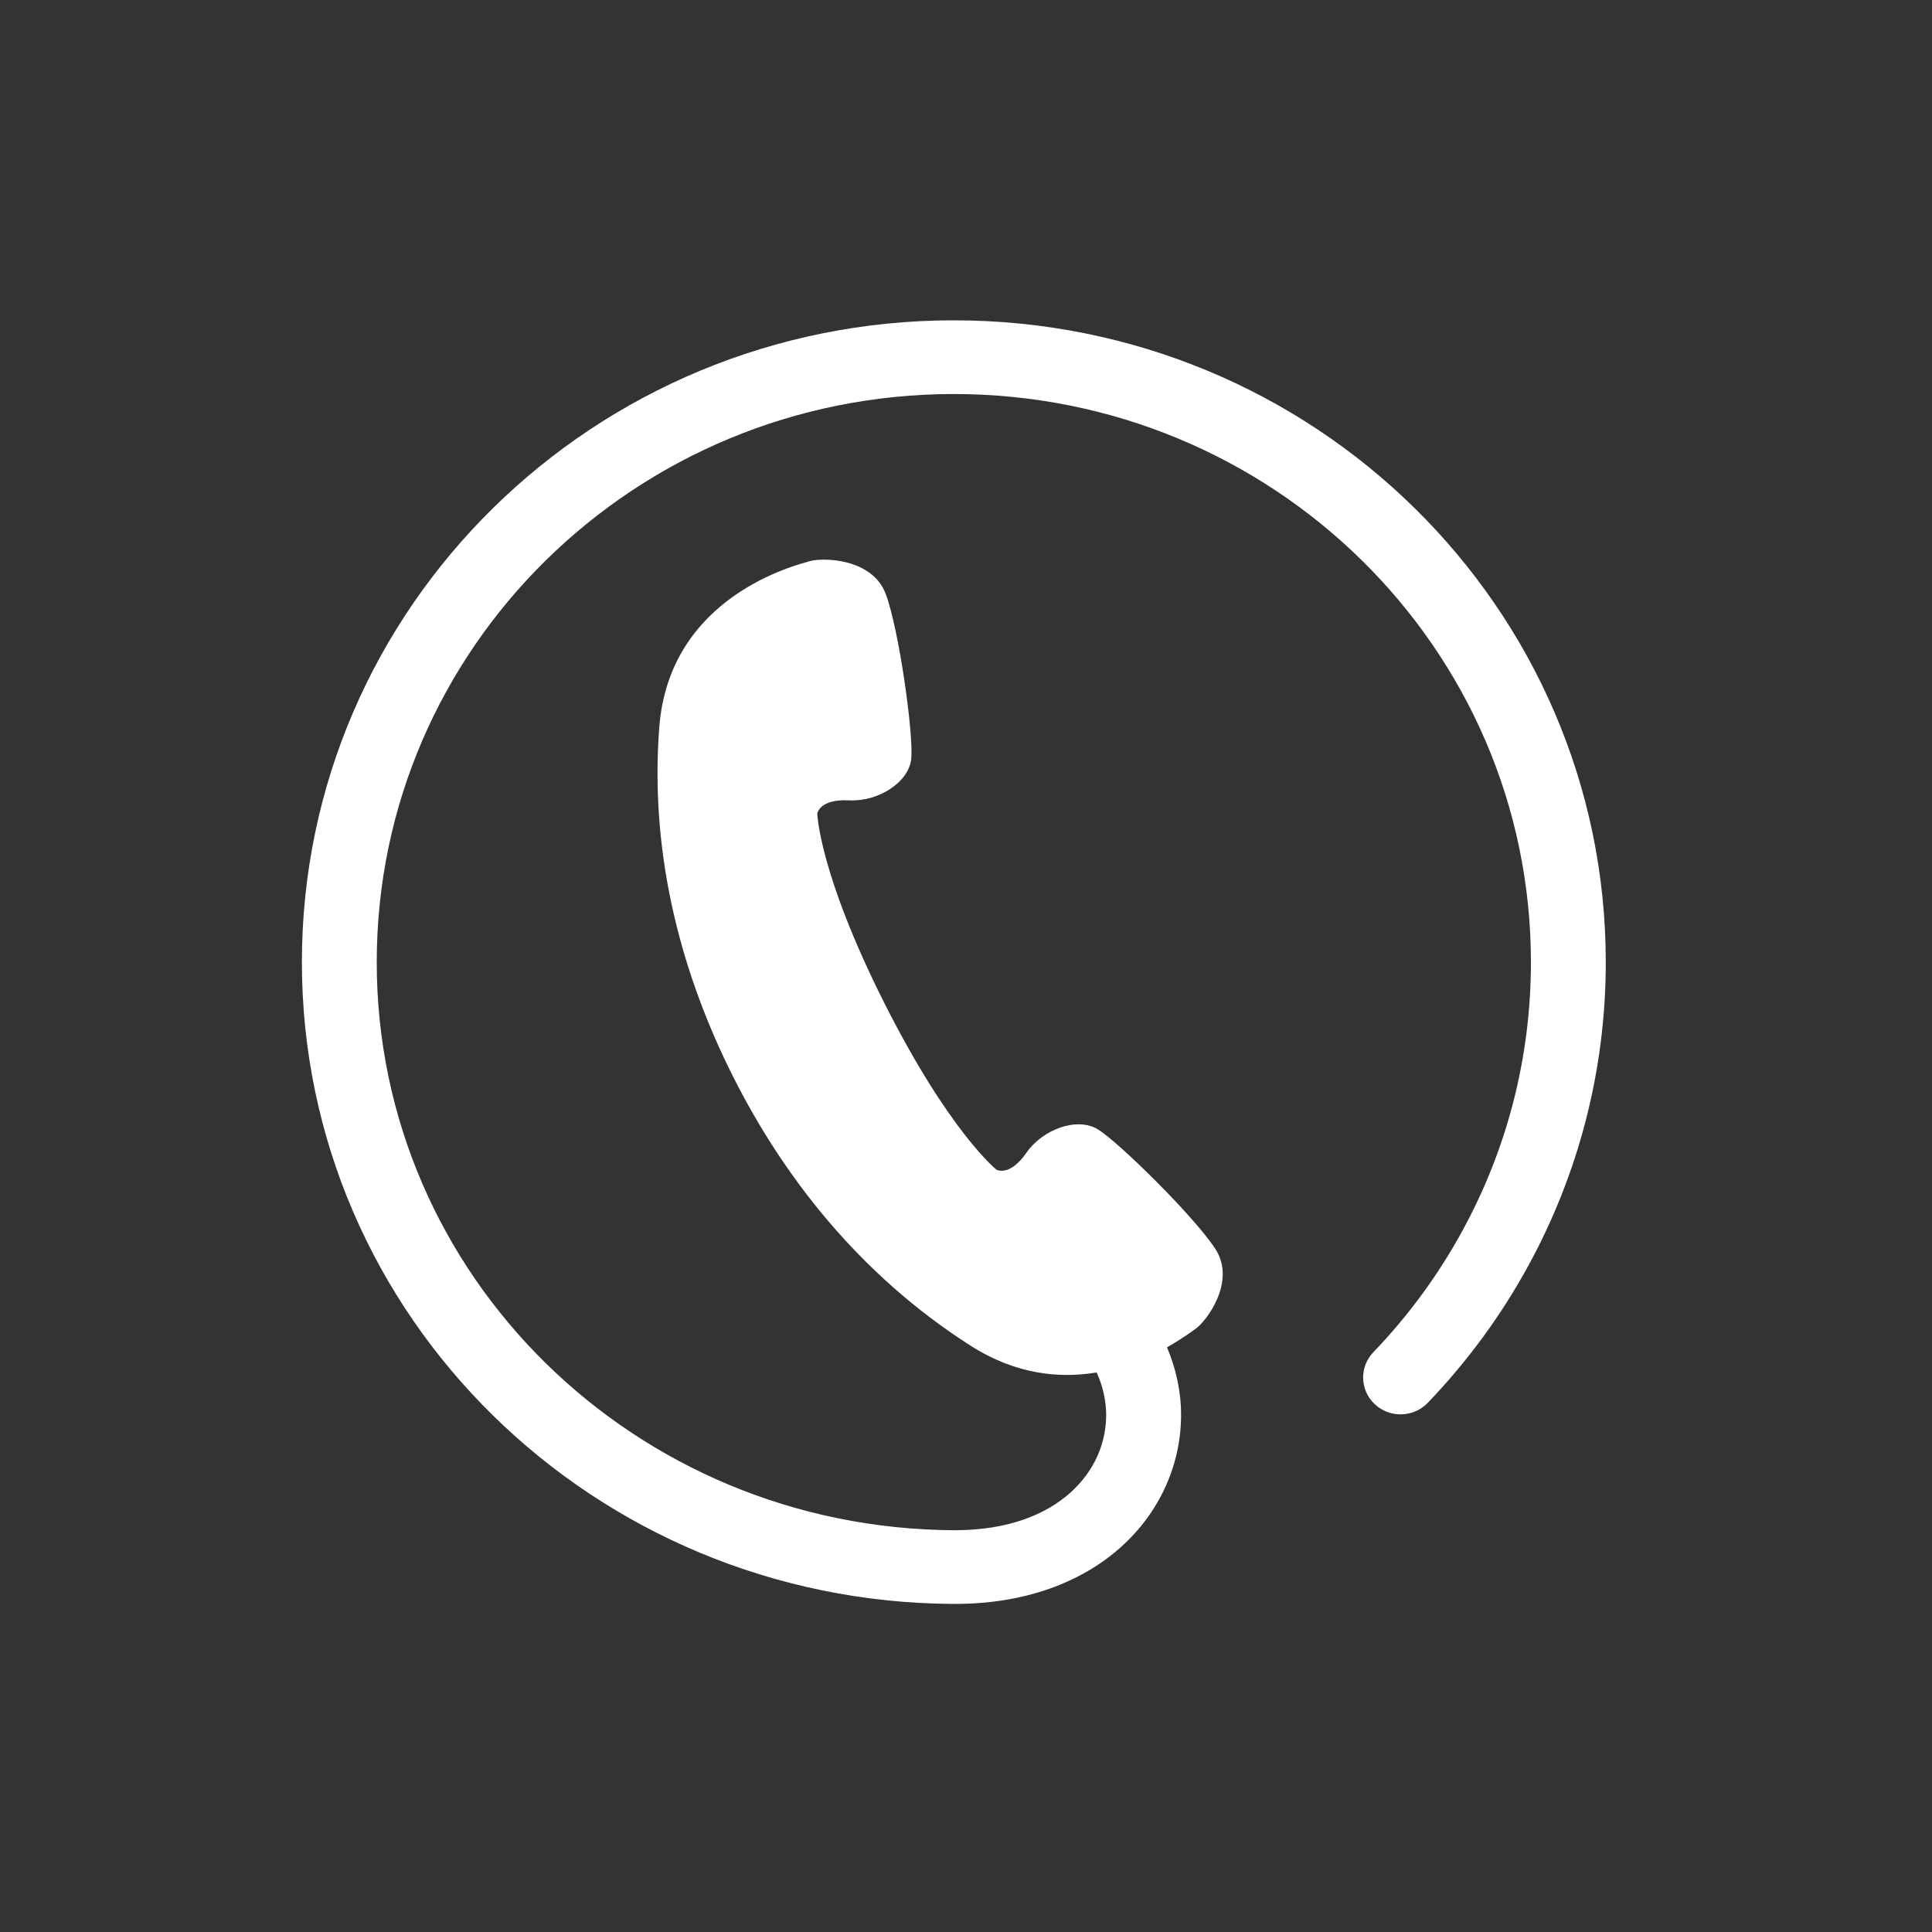
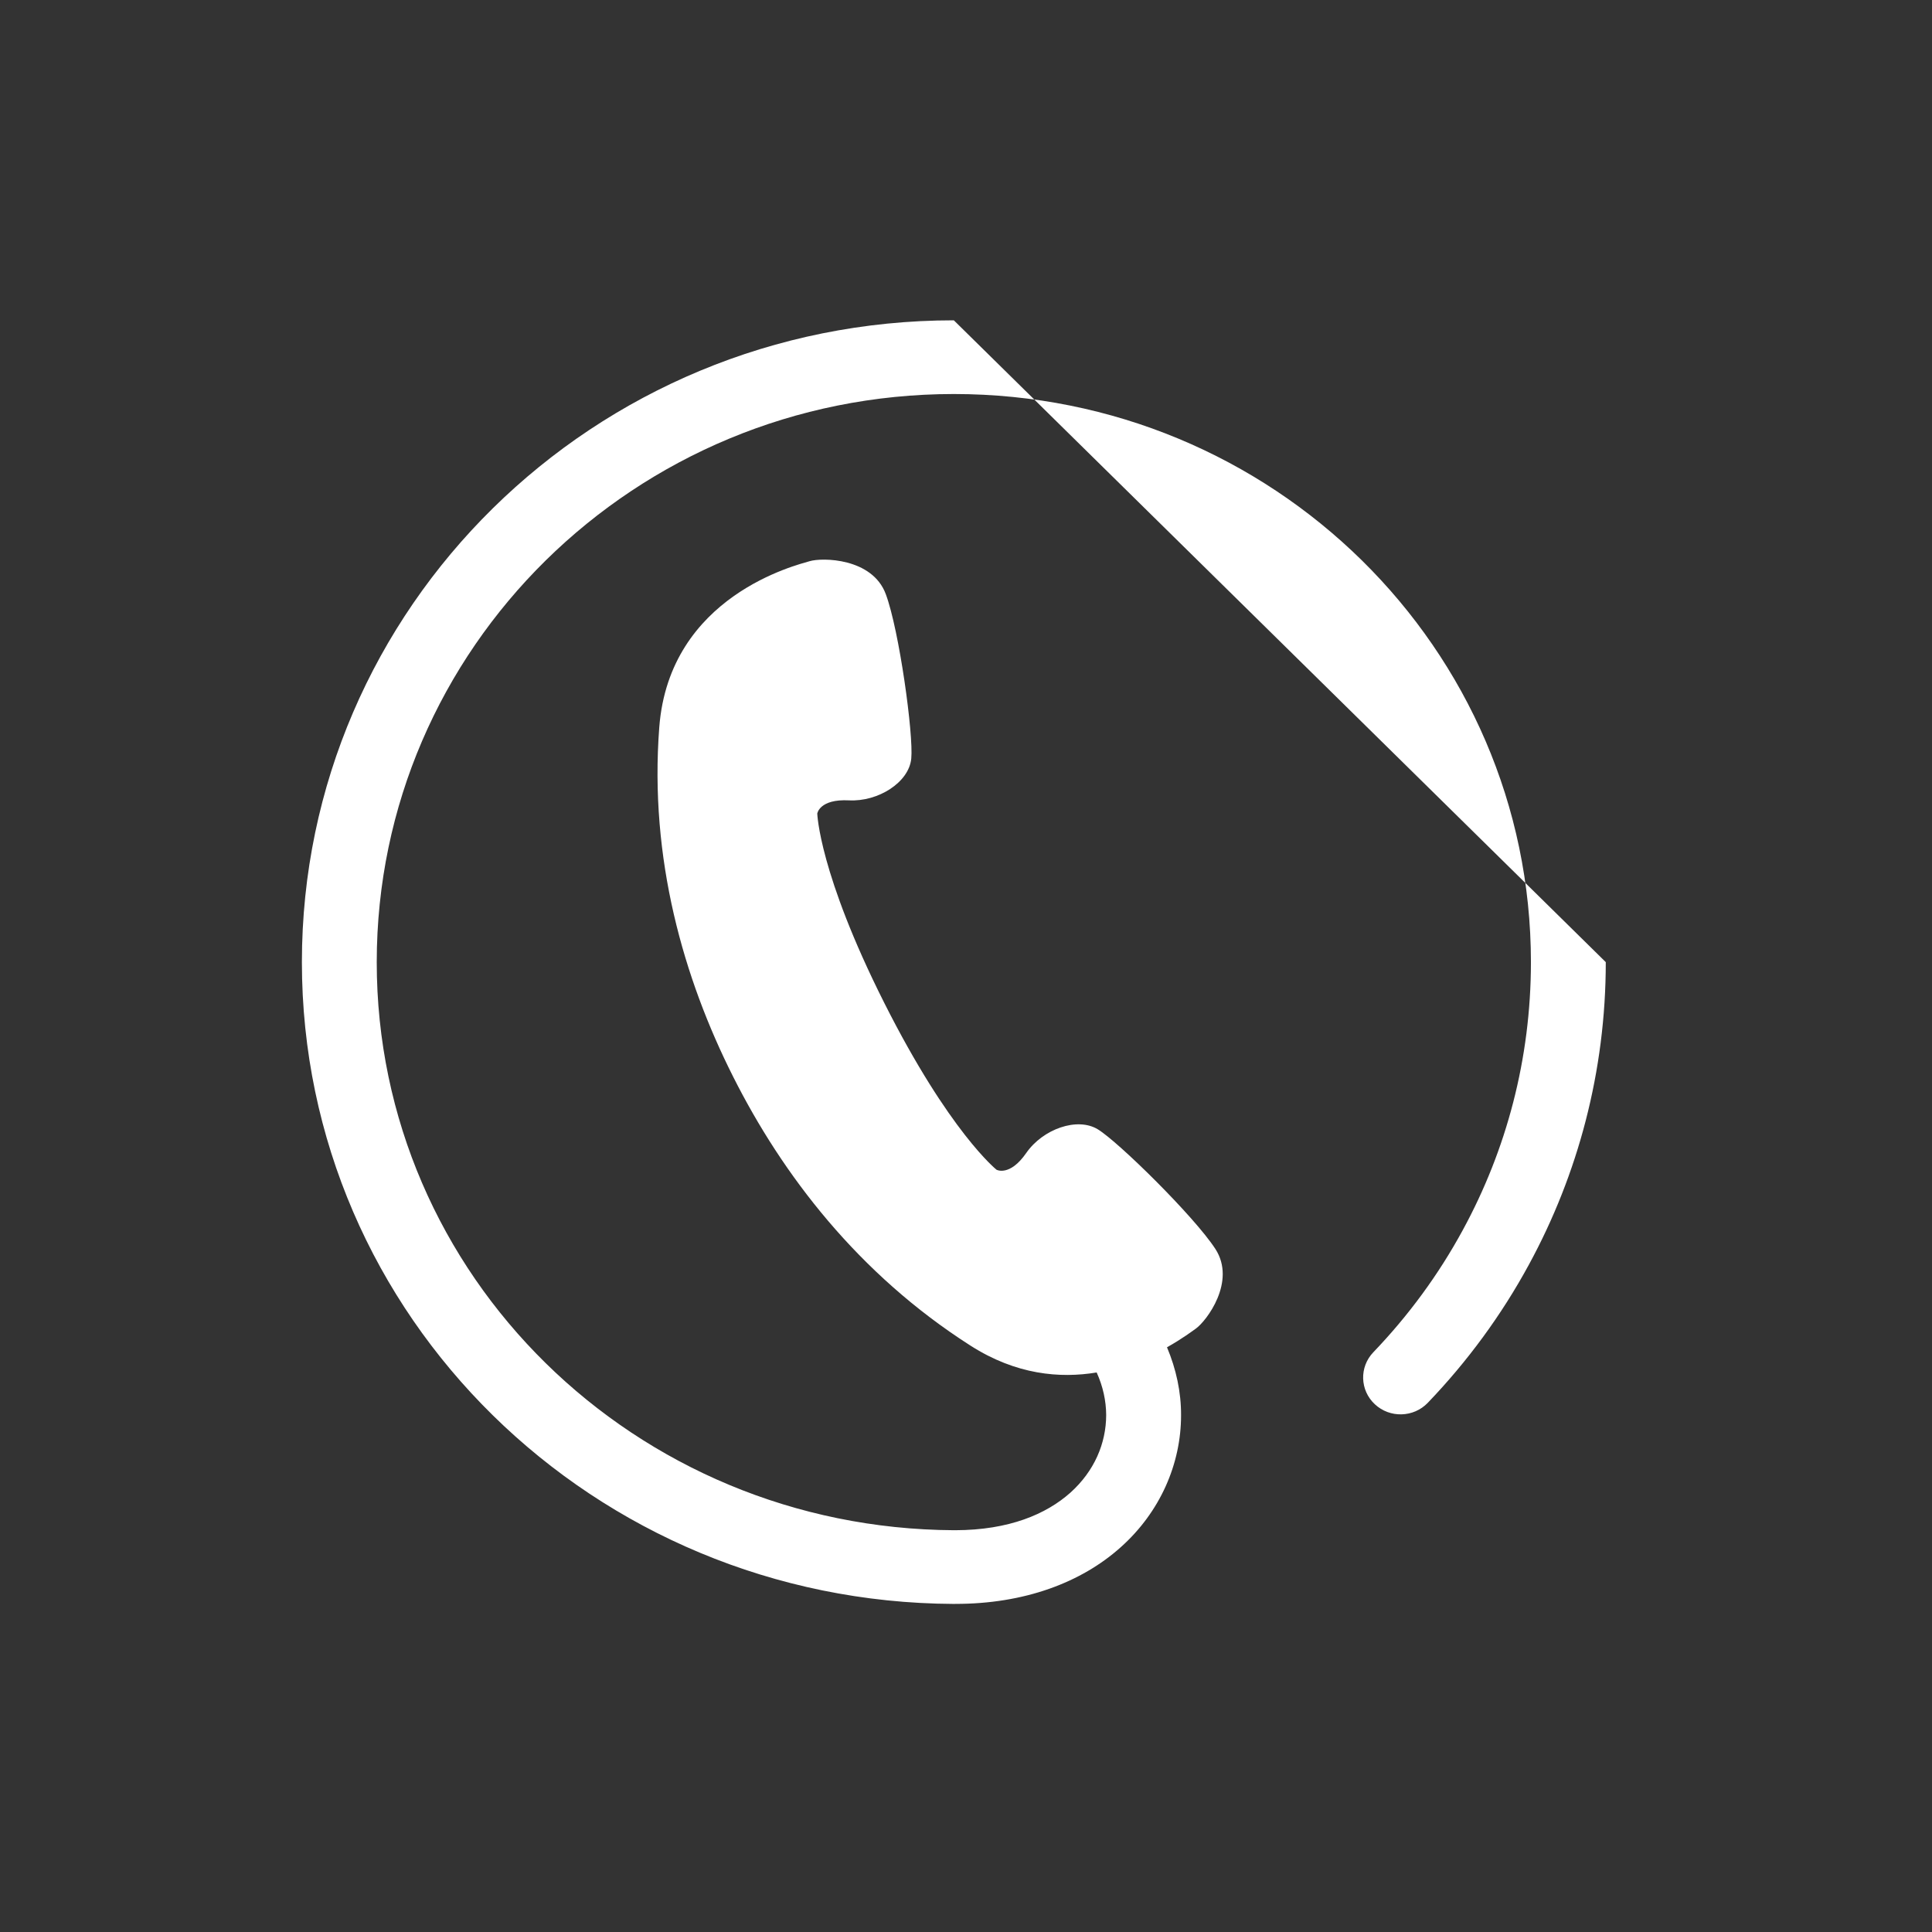
<svg xmlns="http://www.w3.org/2000/svg" width="54" height="54" viewBox="0 0 54 54" fill="none">
  <rect x="0" y="0" width="54" height="54" fill="#333333" stroke="none" />
-   <path d="M26.66 8.953C16.595 8.954 8.438 16.984 8.438 26.892C8.438 36.8 16.598 44.783 26.655 44.83H26.678L26.7 44.829C28.63 44.832 30.224 44.232 31.324 43.246C32.425 42.264 33.013 40.916 33.011 39.551C33.013 38.91 32.875 38.268 32.618 37.657C33.051 37.414 33.34 37.194 33.423 37.136C33.718 36.928 34.562 35.821 33.97 34.908C33.376 33.996 31.262 31.917 30.685 31.565C30.11 31.214 29.148 31.557 28.684 32.226C28.22 32.895 27.854 32.695 27.854 32.695C27.854 32.695 26.535 31.646 24.713 28.026C22.89 24.404 22.843 22.739 22.843 22.739C22.843 22.739 22.903 22.329 23.725 22.37C24.546 22.414 25.405 21.868 25.47 21.203C25.536 20.54 25.136 17.623 24.758 16.606C24.38 15.589 22.974 15.58 22.628 15.686C22.28 15.791 18.711 16.646 18.427 20.325C18.145 24.004 19.108 27.345 20.488 30.087C21.867 32.828 23.985 35.606 27.129 37.613C28.402 38.426 29.624 38.531 30.652 38.361C30.828 38.749 30.916 39.152 30.918 39.551C30.916 40.342 30.589 41.117 29.917 41.721C29.243 42.321 28.204 42.767 26.7 42.77L26.663 42.77C17.748 42.725 10.529 35.657 10.53 26.892C10.531 22.504 12.334 18.54 15.254 15.663C18.176 12.789 22.202 11.014 26.66 11.013C31.117 11.014 35.143 12.789 38.065 15.663C40.986 18.54 42.788 22.503 42.79 26.892C42.789 29.601 42.102 32.145 40.889 34.374C40.211 35.624 39.366 36.773 38.386 37.795C37.989 38.208 38.008 38.86 38.428 39.25C38.847 39.641 39.51 39.623 39.907 39.209C41.013 38.056 41.967 36.759 42.734 35.346C44.104 32.828 44.882 29.946 44.882 26.892C44.881 16.984 36.724 8.954 26.66 8.953Z" fill="white" />
+   <path d="M26.66 8.953C16.595 8.954 8.438 16.984 8.438 26.892C8.438 36.8 16.598 44.783 26.655 44.83H26.678L26.7 44.829C28.63 44.832 30.224 44.232 31.324 43.246C32.425 42.264 33.013 40.916 33.011 39.551C33.013 38.91 32.875 38.268 32.618 37.657C33.051 37.414 33.34 37.194 33.423 37.136C33.718 36.928 34.562 35.821 33.97 34.908C33.376 33.996 31.262 31.917 30.685 31.565C30.11 31.214 29.148 31.557 28.684 32.226C28.22 32.895 27.854 32.695 27.854 32.695C27.854 32.695 26.535 31.646 24.713 28.026C22.89 24.404 22.843 22.739 22.843 22.739C22.843 22.739 22.903 22.329 23.725 22.37C24.546 22.414 25.405 21.868 25.47 21.203C25.536 20.54 25.136 17.623 24.758 16.606C24.38 15.589 22.974 15.58 22.628 15.686C22.28 15.791 18.711 16.646 18.427 20.325C18.145 24.004 19.108 27.345 20.488 30.087C21.867 32.828 23.985 35.606 27.129 37.613C28.402 38.426 29.624 38.531 30.652 38.361C30.828 38.749 30.916 39.152 30.918 39.551C30.916 40.342 30.589 41.117 29.917 41.721C29.243 42.321 28.204 42.767 26.7 42.77L26.663 42.77C17.748 42.725 10.529 35.657 10.53 26.892C10.531 22.504 12.334 18.54 15.254 15.663C18.176 12.789 22.202 11.014 26.66 11.013C31.117 11.014 35.143 12.789 38.065 15.663C40.986 18.54 42.788 22.503 42.79 26.892C42.789 29.601 42.102 32.145 40.889 34.374C40.211 35.624 39.366 36.773 38.386 37.795C37.989 38.208 38.008 38.86 38.428 39.25C38.847 39.641 39.51 39.623 39.907 39.209C41.013 38.056 41.967 36.759 42.734 35.346C44.104 32.828 44.882 29.946 44.882 26.892Z" fill="white" />
</svg>